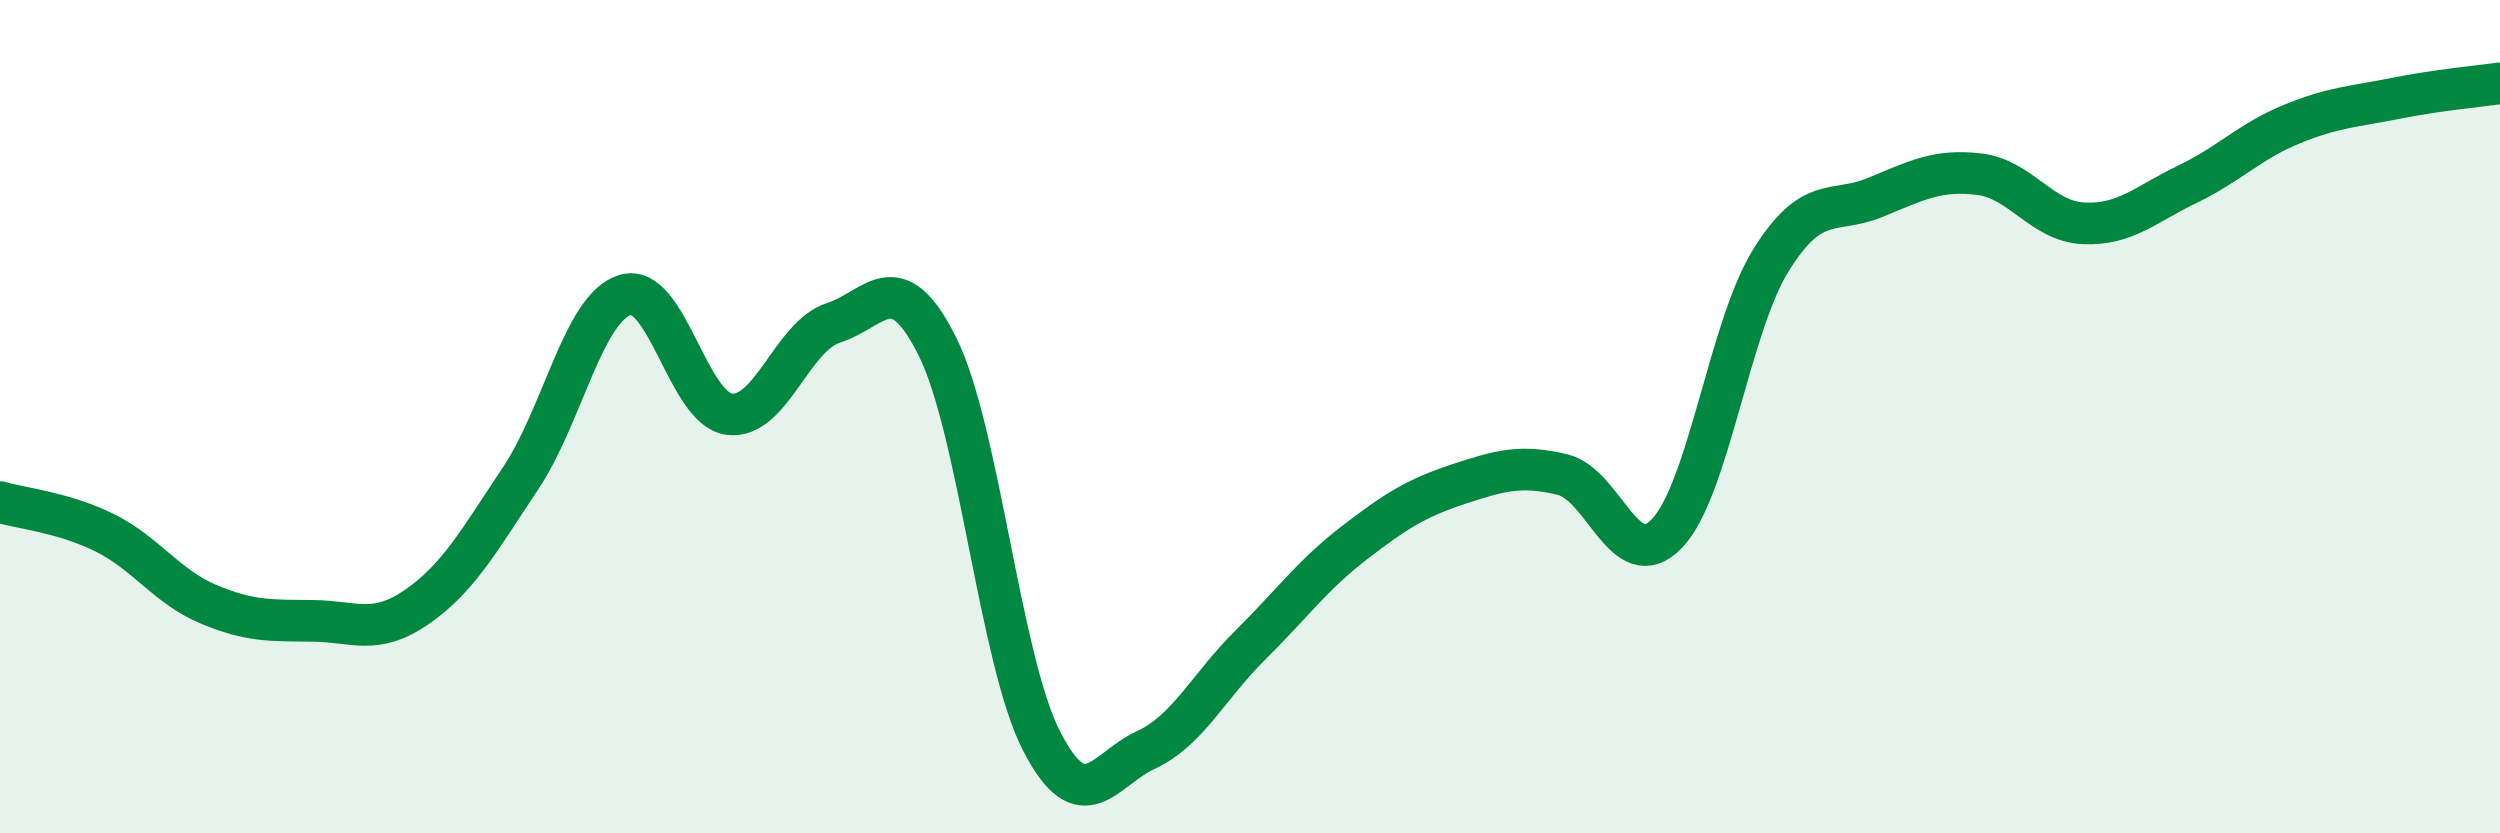
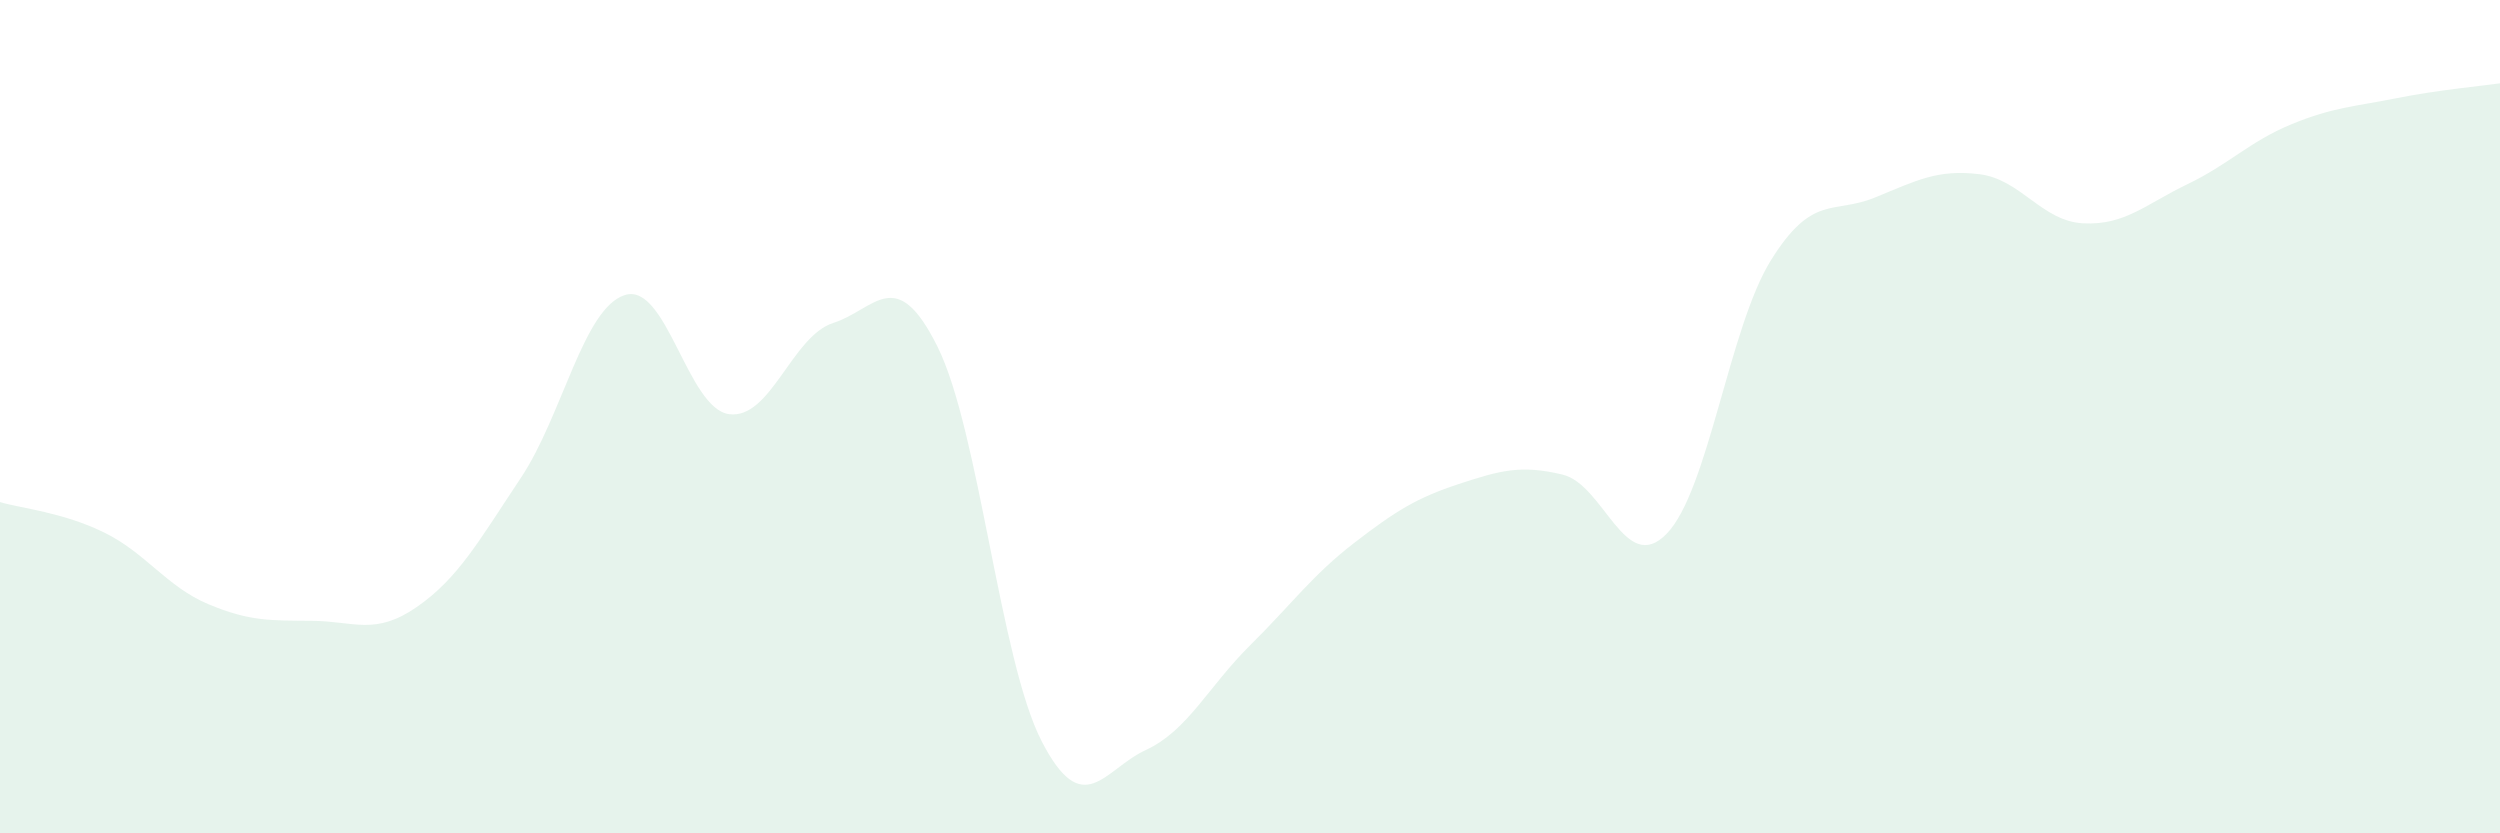
<svg xmlns="http://www.w3.org/2000/svg" width="60" height="20" viewBox="0 0 60 20">
  <path d="M 0,12.05 C 0.5,12.2 1.5,12.29 2.5,12.78 C 3.5,13.27 4,14.08 5,14.5 C 6,14.92 6.5,14.89 7.5,14.9 C 8.5,14.91 9,15.26 10,14.57 C 11,13.88 11.5,12.97 12.5,11.47 C 13.5,9.97 14,7.39 15,7.08 C 16,6.77 16.5,9.81 17.5,9.94 C 18.5,10.07 19,8.07 20,7.75 C 21,7.43 21.5,6.31 22.5,8.32 C 23.5,10.33 24,15.85 25,17.79 C 26,19.73 26.5,18.46 27.5,18 C 28.5,17.54 29,16.48 30,15.49 C 31,14.5 31.5,13.8 32.5,13.03 C 33.5,12.26 34,11.95 35,11.62 C 36,11.29 36.5,11.15 37.5,11.39 C 38.5,11.63 39,13.84 40,12.81 C 41,11.78 41.5,7.86 42.5,6.25 C 43.5,4.64 44,5.15 45,4.74 C 46,4.33 46.5,4.06 47.5,4.18 C 48.5,4.3 49,5.31 50,5.36 C 51,5.41 51.5,4.9 52.5,4.42 C 53.5,3.94 54,3.39 55,2.98 C 56,2.57 56.5,2.56 57.5,2.36 C 58.5,2.16 59.5,2.07 60,2L60 20L0 20Z" fill="#008740" opacity="0.1" stroke-linecap="round" stroke-linejoin="round" />
-   <path d="M 0,12.05 C 0.5,12.2 1.5,12.29 2.5,12.78 C 3.5,13.27 4,14.08 5,14.5 C 6,14.92 6.5,14.89 7.5,14.9 C 8.5,14.91 9,15.26 10,14.57 C 11,13.88 11.5,12.97 12.5,11.47 C 13.5,9.97 14,7.39 15,7.08 C 16,6.77 16.5,9.81 17.5,9.94 C 18.5,10.07 19,8.07 20,7.75 C 21,7.43 21.5,6.31 22.5,8.32 C 23.5,10.33 24,15.85 25,17.79 C 26,19.73 26.5,18.46 27.5,18 C 28.5,17.54 29,16.48 30,15.49 C 31,14.5 31.5,13.8 32.5,13.03 C 33.5,12.26 34,11.95 35,11.62 C 36,11.29 36.5,11.15 37.5,11.39 C 38.5,11.63 39,13.84 40,12.81 C 41,11.78 41.5,7.86 42.5,6.25 C 43.5,4.64 44,5.15 45,4.74 C 46,4.33 46.5,4.06 47.5,4.18 C 48.5,4.3 49,5.31 50,5.36 C 51,5.41 51.5,4.9 52.5,4.42 C 53.5,3.94 54,3.39 55,2.98 C 56,2.57 56.5,2.56 57.5,2.36 C 58.5,2.16 59.5,2.07 60,2" stroke="#008740" stroke-width="1" fill="none" stroke-linecap="round" stroke-linejoin="round" />
</svg>